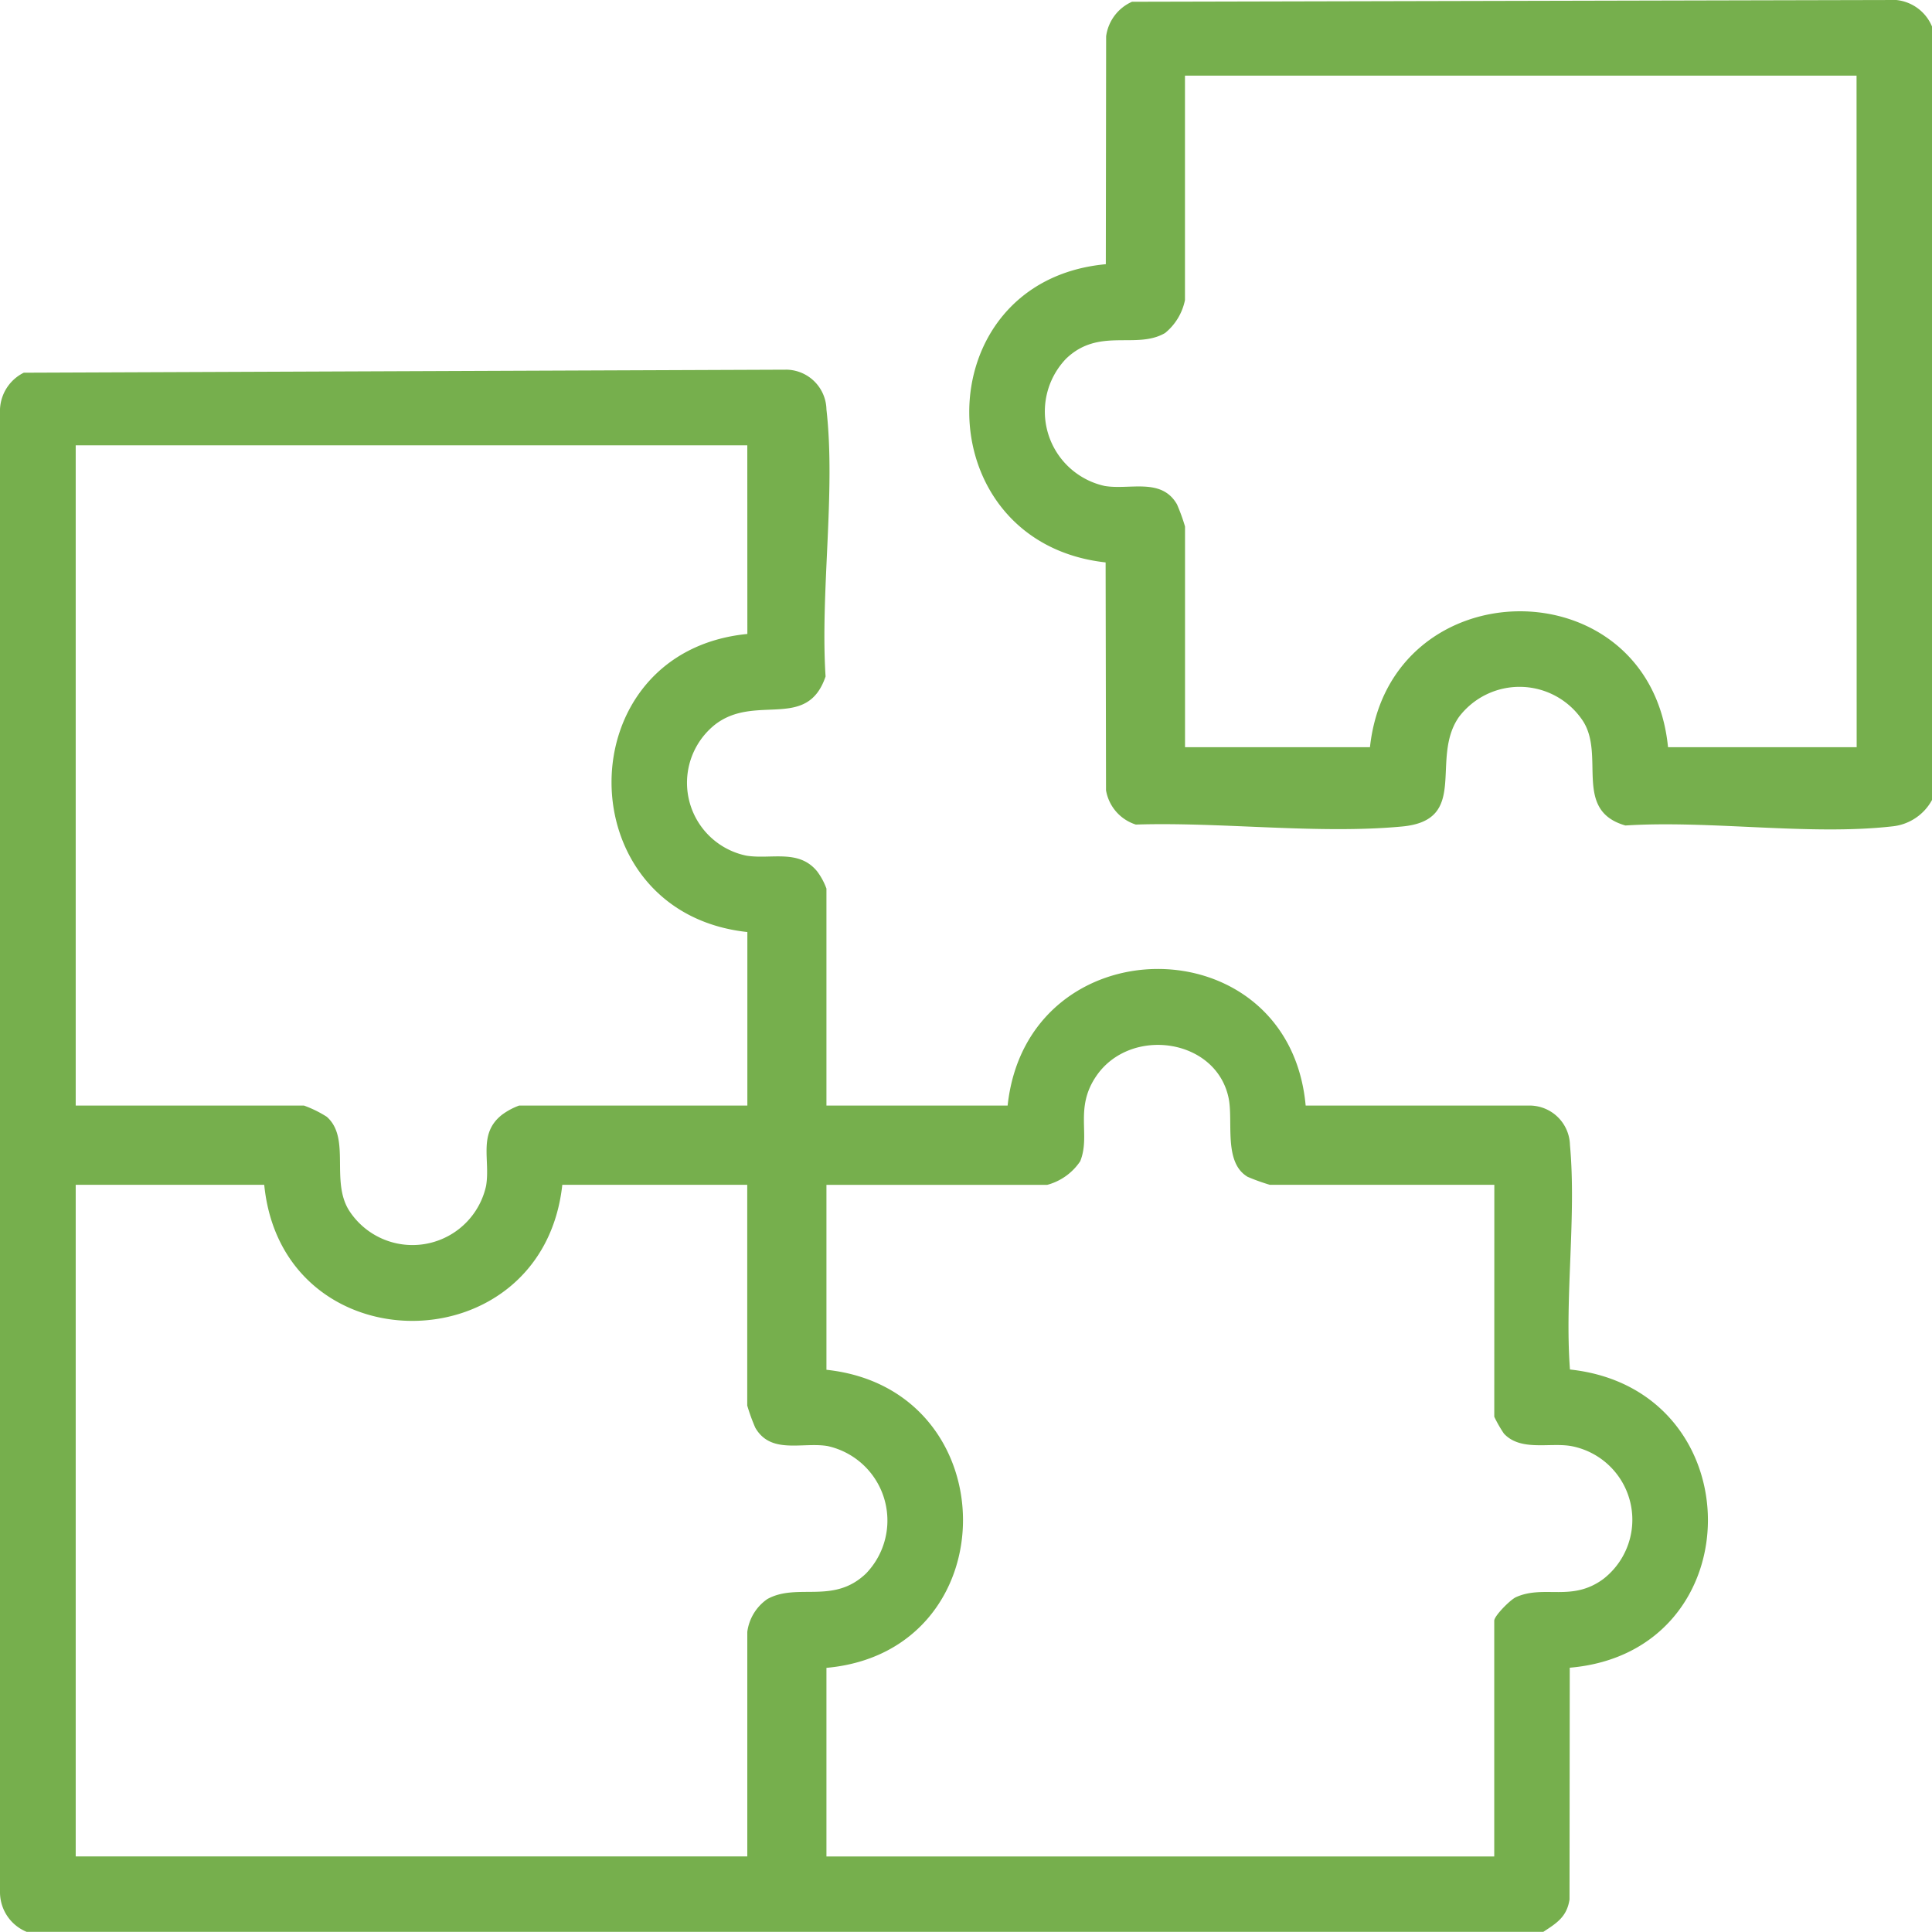
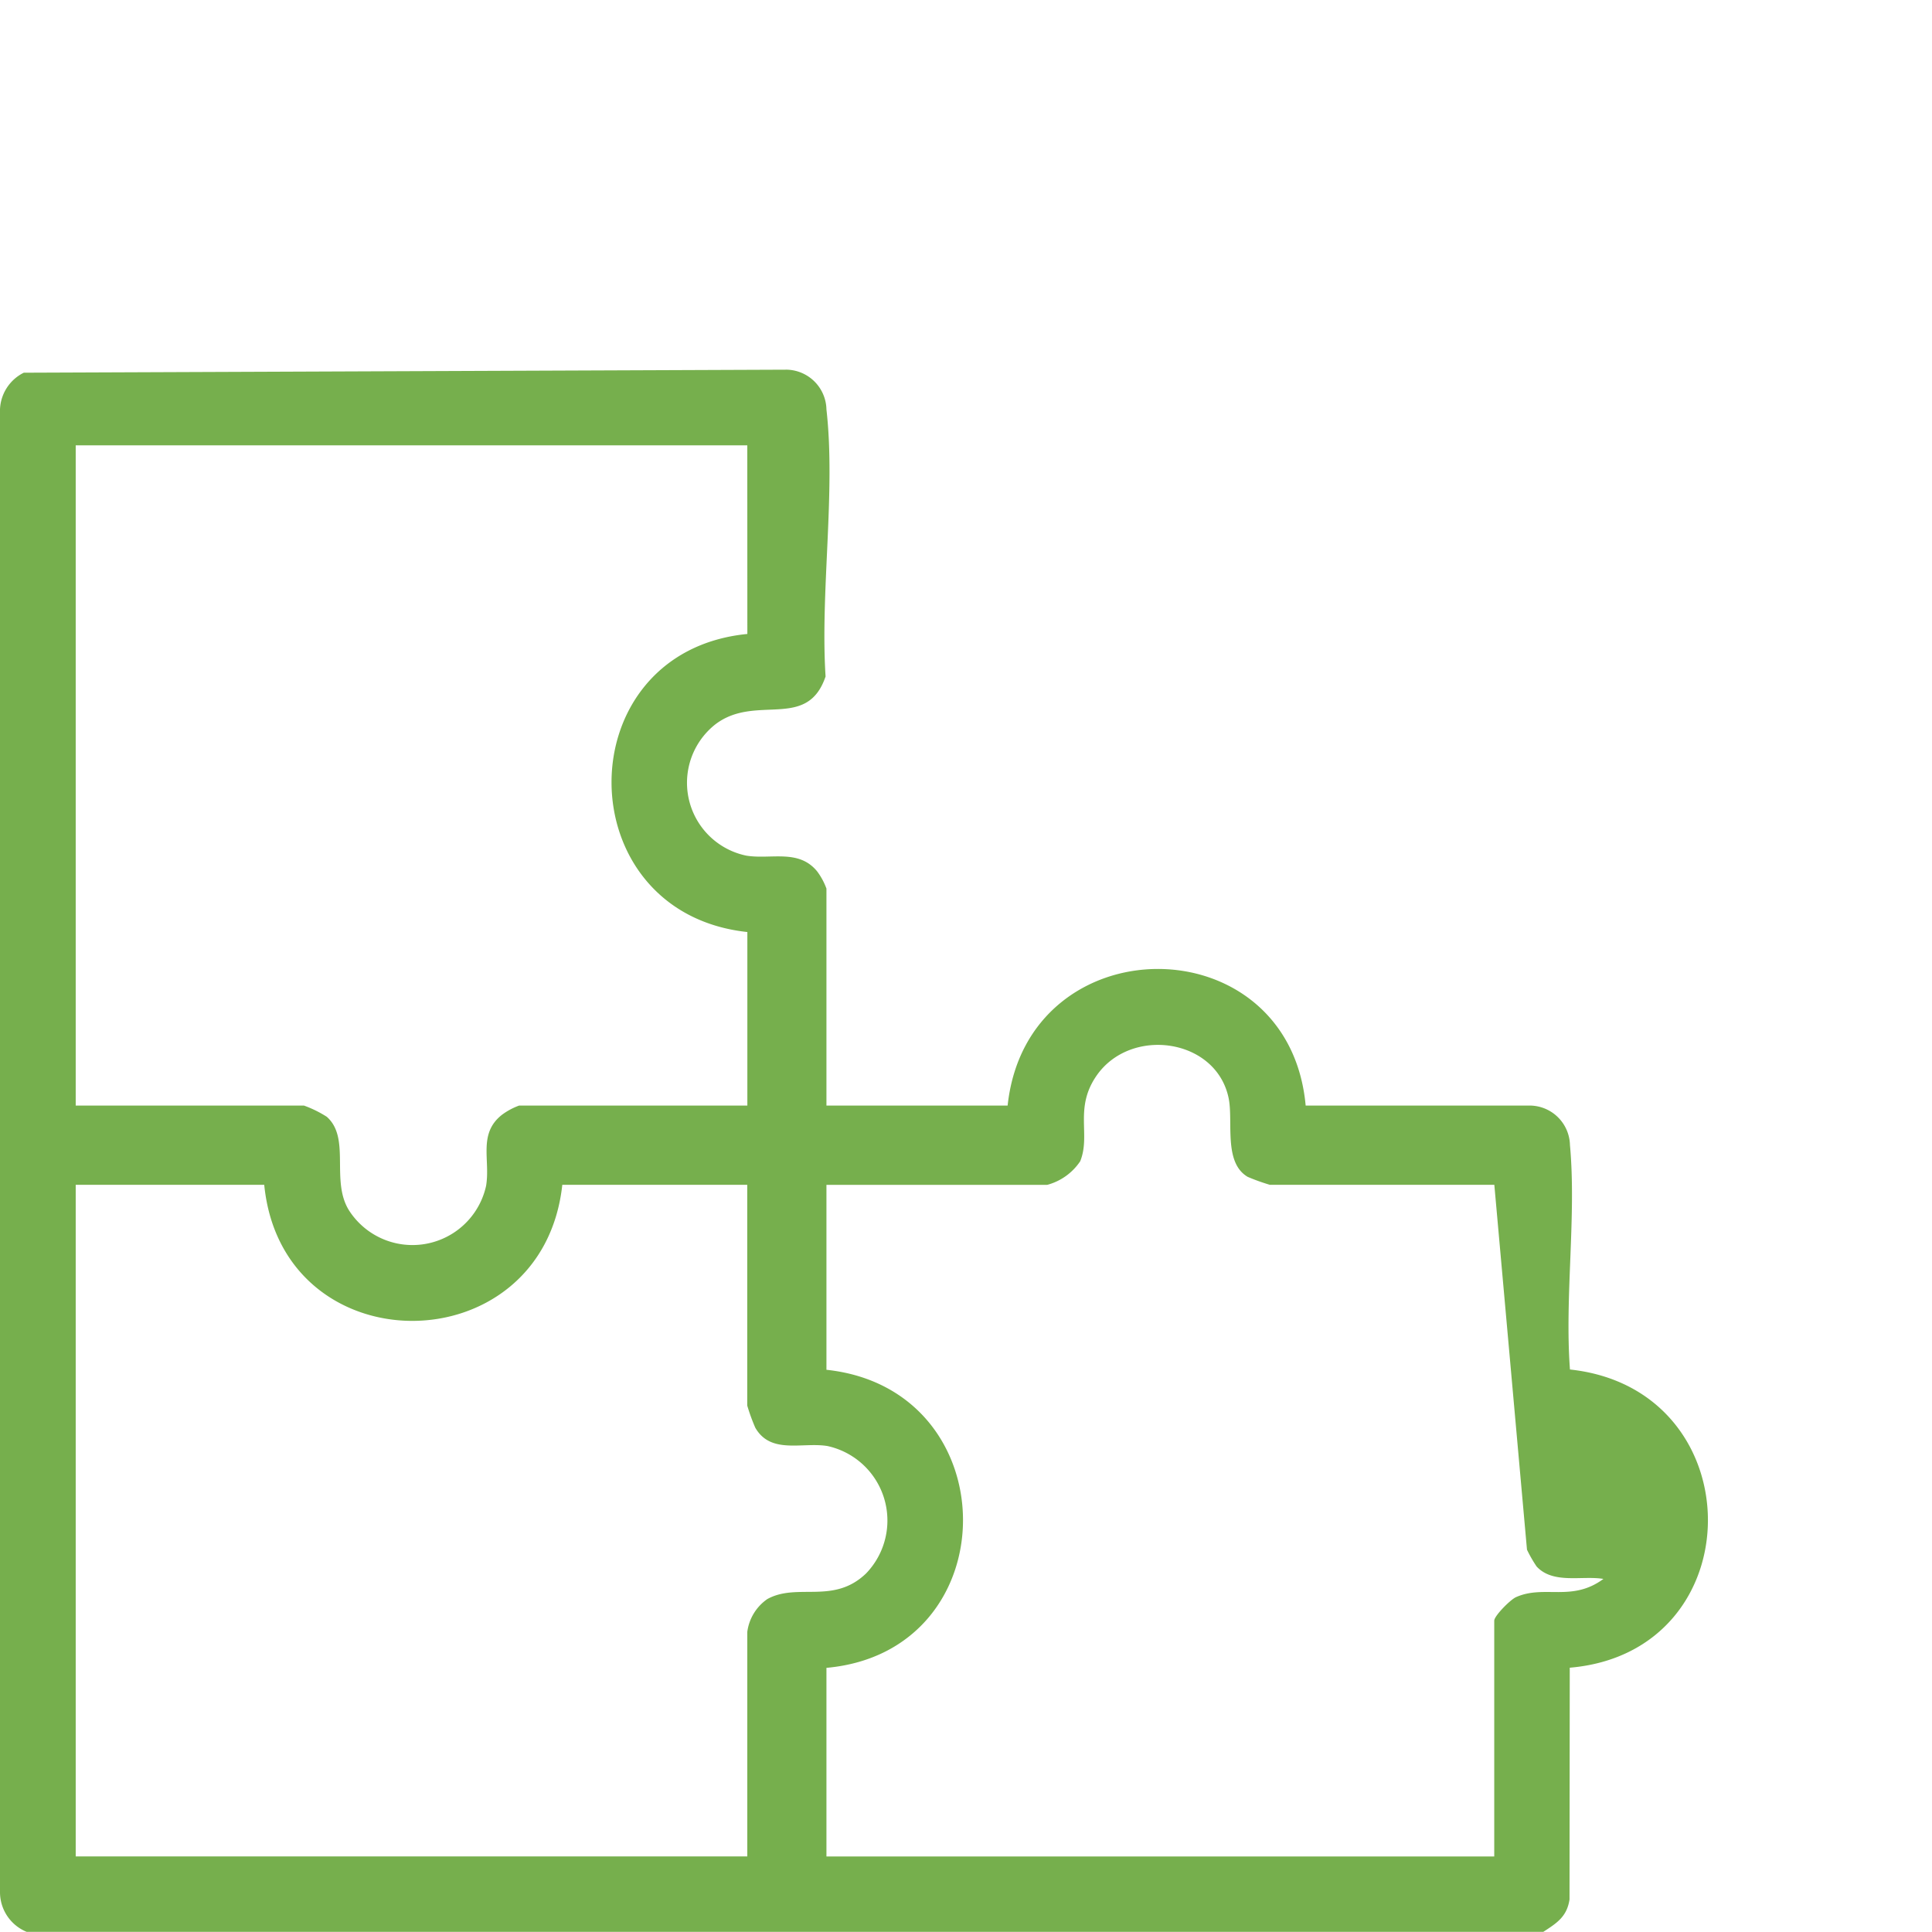
<svg xmlns="http://www.w3.org/2000/svg" width="66.859" height="66.854" viewBox="0 0 66.859 66.854">
  <defs>
    <clipPath id="clip-path">
      <rect id="Rectangle_456" data-name="Rectangle 456" width="66.859" height="66.854" fill="#76af4d" />
    </clipPath>
  </defs>
  <g id="Group_760" data-name="Group 760" clip-path="url(#clip-path)">
-     <path id="Path_7353" data-name="Path 7353" d="M.923,127.4A1.484,1.484,0,0,1,0,126.036V74.71a1.481,1.481,0,0,1,.823-1.266l26.413-.105A1.407,1.407,0,0,1,28.6,74.716c.325,2.849-.218,6.325-.03,9.24-.641,1.889-2.421.583-3.821,1.662a2.575,2.575,0,0,0,1.075,4.538c.854.141,1.815-.241,2.456.547a2.313,2.313,0,0,1,.32.594v7.508H34.87c.679-6.293,9.737-6.312,10.314,0h7.769a1.4,1.4,0,0,1,1.377,1.365c.227,2.464-.187,5.269,0,7.769,6.361.682,6.373,9.776-.007,10.32l-.008,8.022c-.092.6-.444.817-.906,1.118ZM25.861,75.957H2.62V98.806h7.9a3.953,3.953,0,0,1,.788.387c.843.743.115,2.234.785,3.263a2.609,2.609,0,0,0,4.729-.874c.15-.9-.285-1.8.547-2.456a2.322,2.322,0,0,1,.594-.32h7.9V92.8c-6.26-.673-6.274-9.7,0-10.315Zm25.852,25.591H43.945a7.06,7.06,0,0,1-.768-.276c-.849-.5-.489-1.925-.661-2.734-.437-2.064-3.386-2.475-4.569-.767-.782,1.13-.194,2.042-.565,2.961a1.992,1.992,0,0,1-1.141.817H28.6v6.4c6.292.673,6.31,9.746,0,10.315v6.528h23.11v-8.161c0-.163.551-.723.753-.814.98-.437,1.934.177,3.025-.631a2.594,2.594,0,0,0-1.132-4.6c-.74-.123-1.739.19-2.312-.43a4.5,4.5,0,0,1-.333-.581Zm-42.565,0H2.62v23.241H25.861V117.02a1.64,1.64,0,0,1,.692-1.136c1.044-.577,2.29.2,3.42-.889a2.639,2.639,0,0,0-1.336-4.407c-.87-.145-1.963.3-2.5-.636a6.584,6.584,0,0,1-.278-.766v-7.638h-6.4c-.681,6.256-9.689,6.3-10.315,0" transform="translate(0 -60.546)" fill="#76af4d" />
-     <path id="Path_7354" data-name="Path 7354" d="M225.593.917V27.683a1.763,1.763,0,0,1-1.371.914c-2.85.325-6.324-.217-9.24-.03-1.825-.523-.687-2.414-1.472-3.62a2.629,2.629,0,0,0-4.294-.128c-1.006,1.453.385,3.563-1.962,3.783-2.892.272-6.275-.162-9.214-.067a1.509,1.509,0,0,1-1.032-1.187l-.014-7.885c-6.286-.7-6.3-9.737.007-10.32l.011-7.888a1.529,1.529,0,0,1,.895-1.194L224.355,0a1.5,1.5,0,0,1,1.237.917m-2.611,1.7H199.74v7.769a1.975,1.975,0,0,1-.689,1.139c-1,.581-2.284-.207-3.423.886a2.639,2.639,0,0,0,1.336,4.407c.87.145,1.963-.3,2.5.636a6.6,6.6,0,0,1,.278.766v7.638h6.4c.678-6.243,9.694-6.3,10.315,0h6.528Z" transform="translate(-158.733)" fill="#76af4d" />
+     <path id="Path_7353" data-name="Path 7353" d="M.923,127.4A1.484,1.484,0,0,1,0,126.036V74.71a1.481,1.481,0,0,1,.823-1.266l26.413-.105A1.407,1.407,0,0,1,28.6,74.716c.325,2.849-.218,6.325-.03,9.24-.641,1.889-2.421.583-3.821,1.662a2.575,2.575,0,0,0,1.075,4.538c.854.141,1.815-.241,2.456.547a2.313,2.313,0,0,1,.32.594v7.508H34.87c.679-6.293,9.737-6.312,10.314,0h7.769a1.4,1.4,0,0,1,1.377,1.365c.227,2.464-.187,5.269,0,7.769,6.361.682,6.373,9.776-.007,10.32l-.008,8.022c-.092.6-.444.817-.906,1.118ZM25.861,75.957H2.62V98.806h7.9a3.953,3.953,0,0,1,.788.387c.843.743.115,2.234.785,3.263a2.609,2.609,0,0,0,4.729-.874c.15-.9-.285-1.8.547-2.456a2.322,2.322,0,0,1,.594-.32h7.9V92.8c-6.26-.673-6.274-9.7,0-10.315Zm25.852,25.591H43.945a7.06,7.06,0,0,1-.768-.276c-.849-.5-.489-1.925-.661-2.734-.437-2.064-3.386-2.475-4.569-.767-.782,1.13-.194,2.042-.565,2.961a1.992,1.992,0,0,1-1.141.817H28.6v6.4c6.292.673,6.31,9.746,0,10.315v6.528h23.11v-8.161c0-.163.551-.723.753-.814.98-.437,1.934.177,3.025-.631c-.74-.123-1.739.19-2.312-.43a4.5,4.5,0,0,1-.333-.581Zm-42.565,0H2.62v23.241H25.861V117.02a1.64,1.64,0,0,1,.692-1.136c1.044-.577,2.29.2,3.42-.889a2.639,2.639,0,0,0-1.336-4.407c-.87-.145-1.963.3-2.5-.636a6.584,6.584,0,0,1-.278-.766v-7.638h-6.4c-.681,6.256-9.689,6.3-10.315,0" transform="translate(0 -60.546)" fill="#76af4d" />
  </g>
</svg>